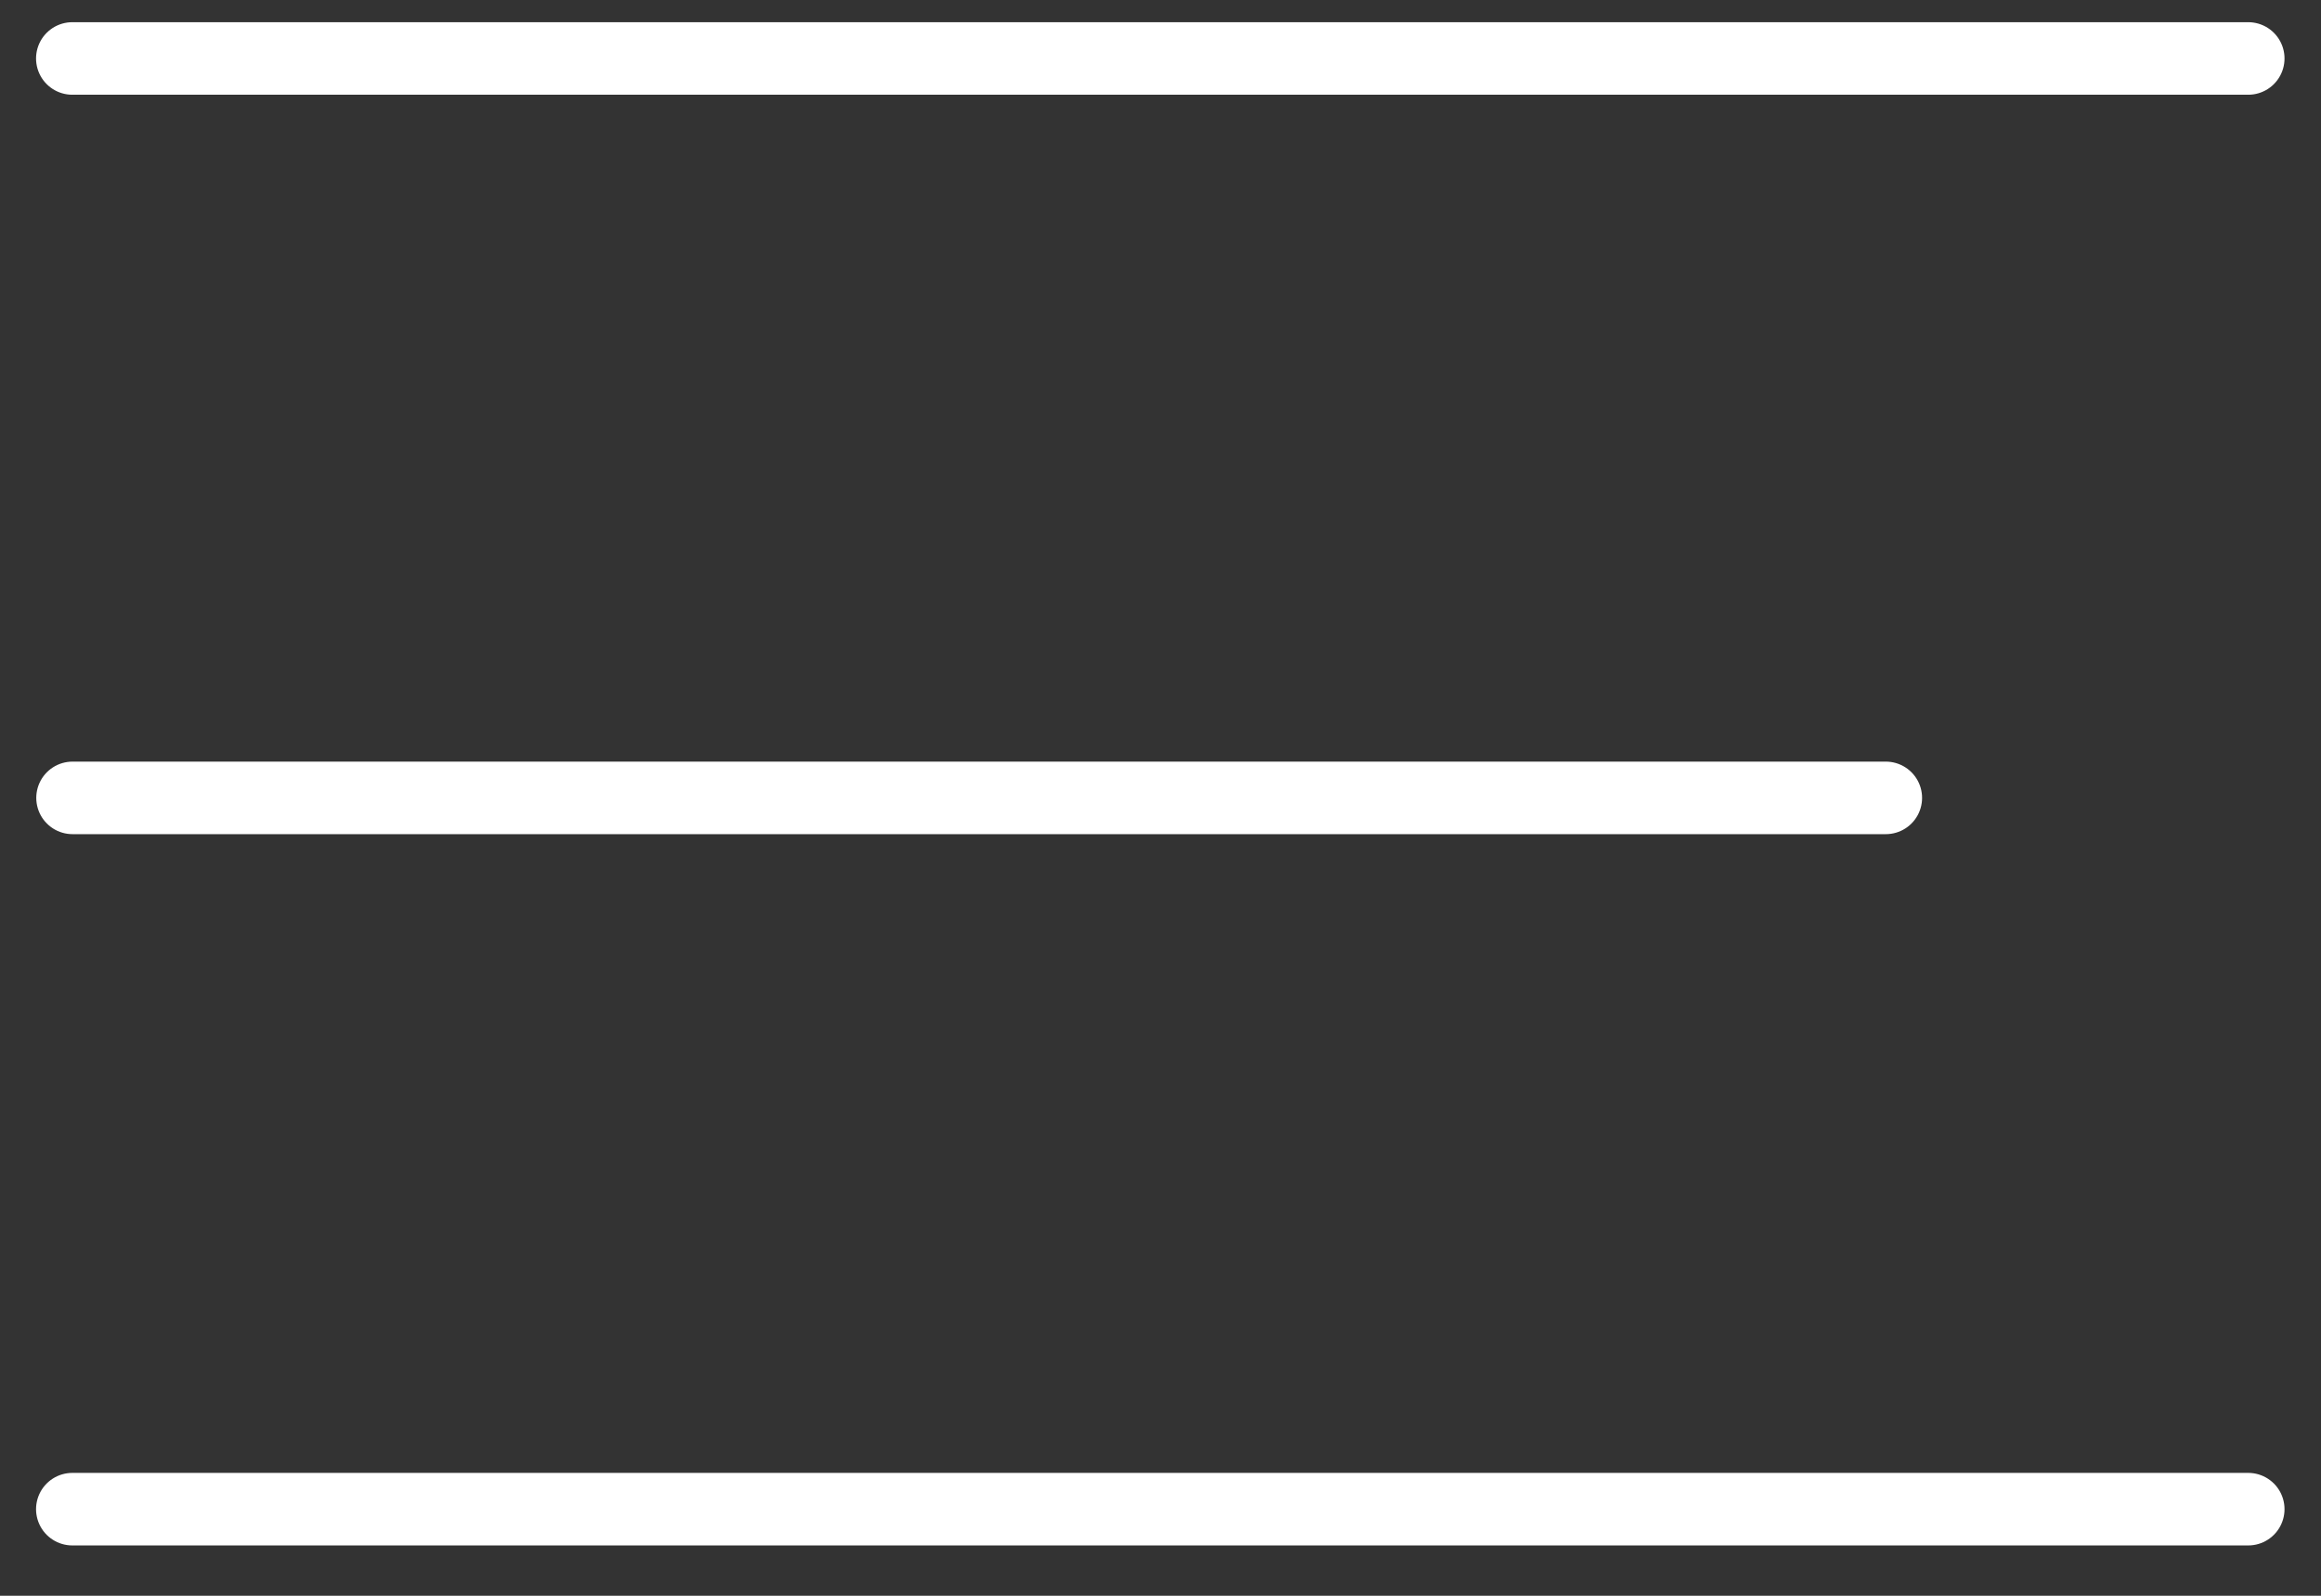
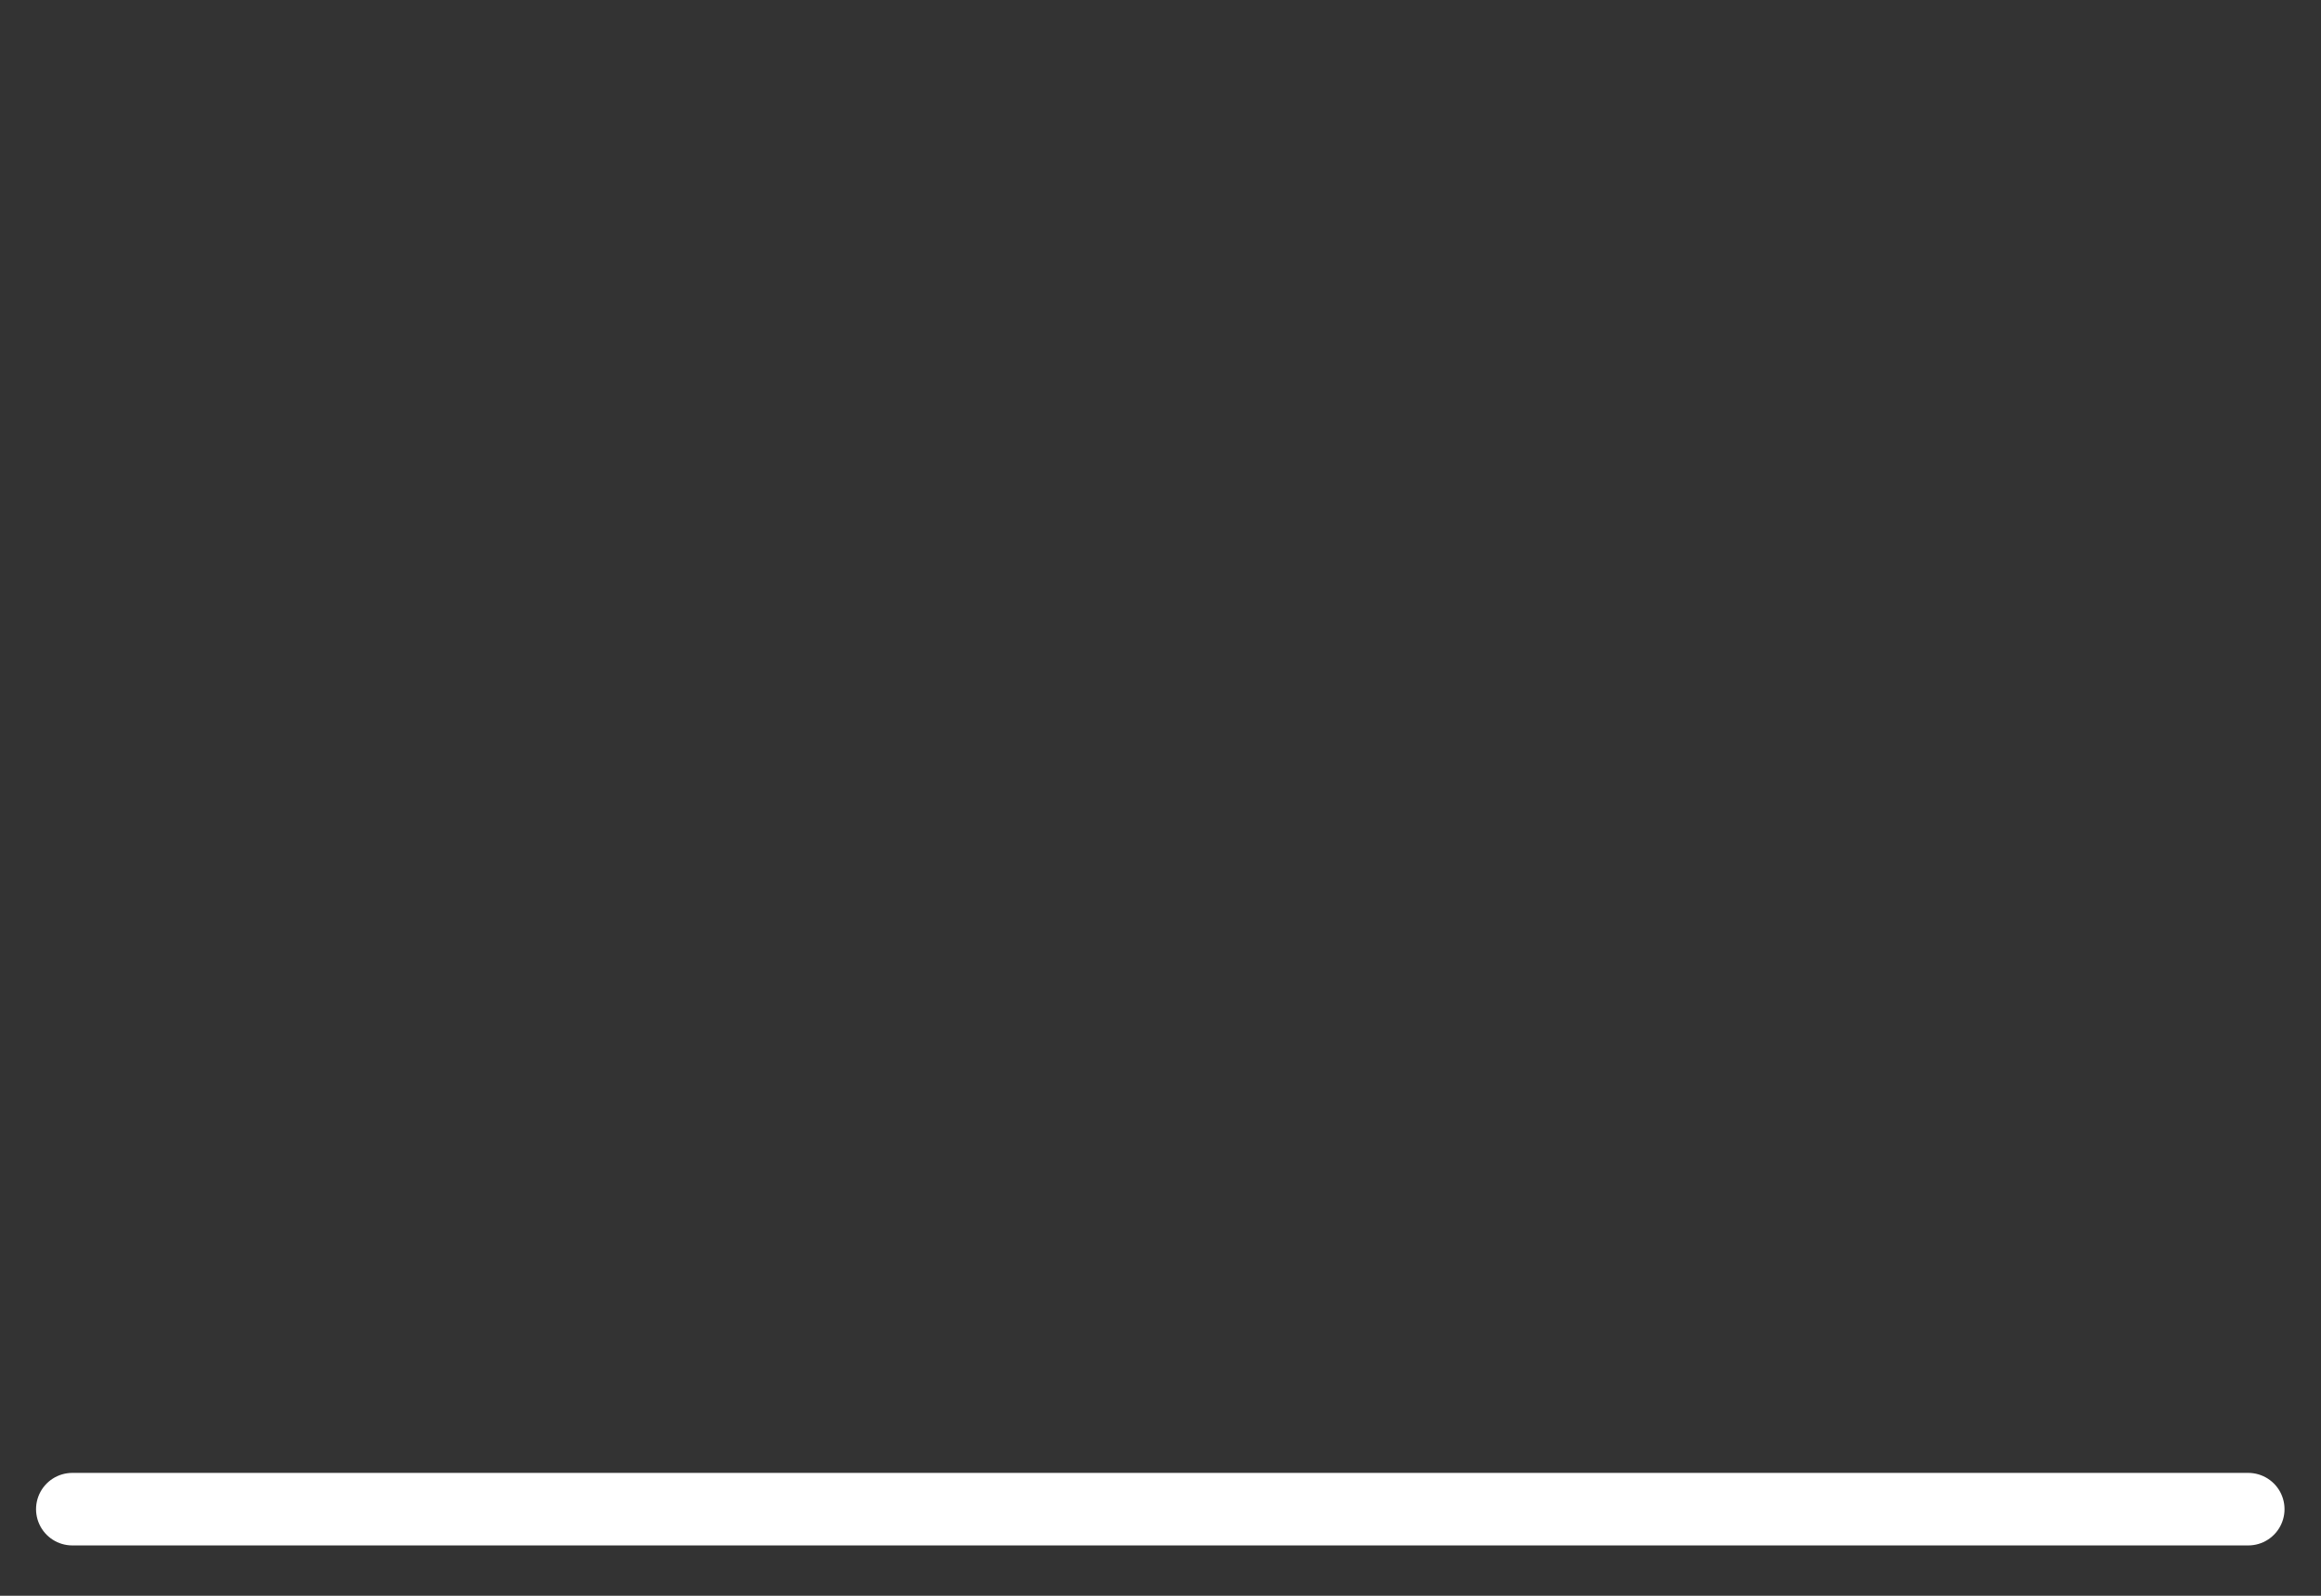
<svg xmlns="http://www.w3.org/2000/svg" width="32" height="22" viewBox="0 0 32 22" fill="none">
  <rect x="0" y="0" width="32" height="22" fill="#333333" stroke="none" />
-   <path d="M0.997 0.806L30.997 0.806" stroke="white" stroke-linecap="round" />
-   <path d="M1 11H26" stroke="white" stroke-linecap="round" />
  <path d="M0.997 20.806H30.997" stroke="white" stroke-linecap="round" />
</svg>